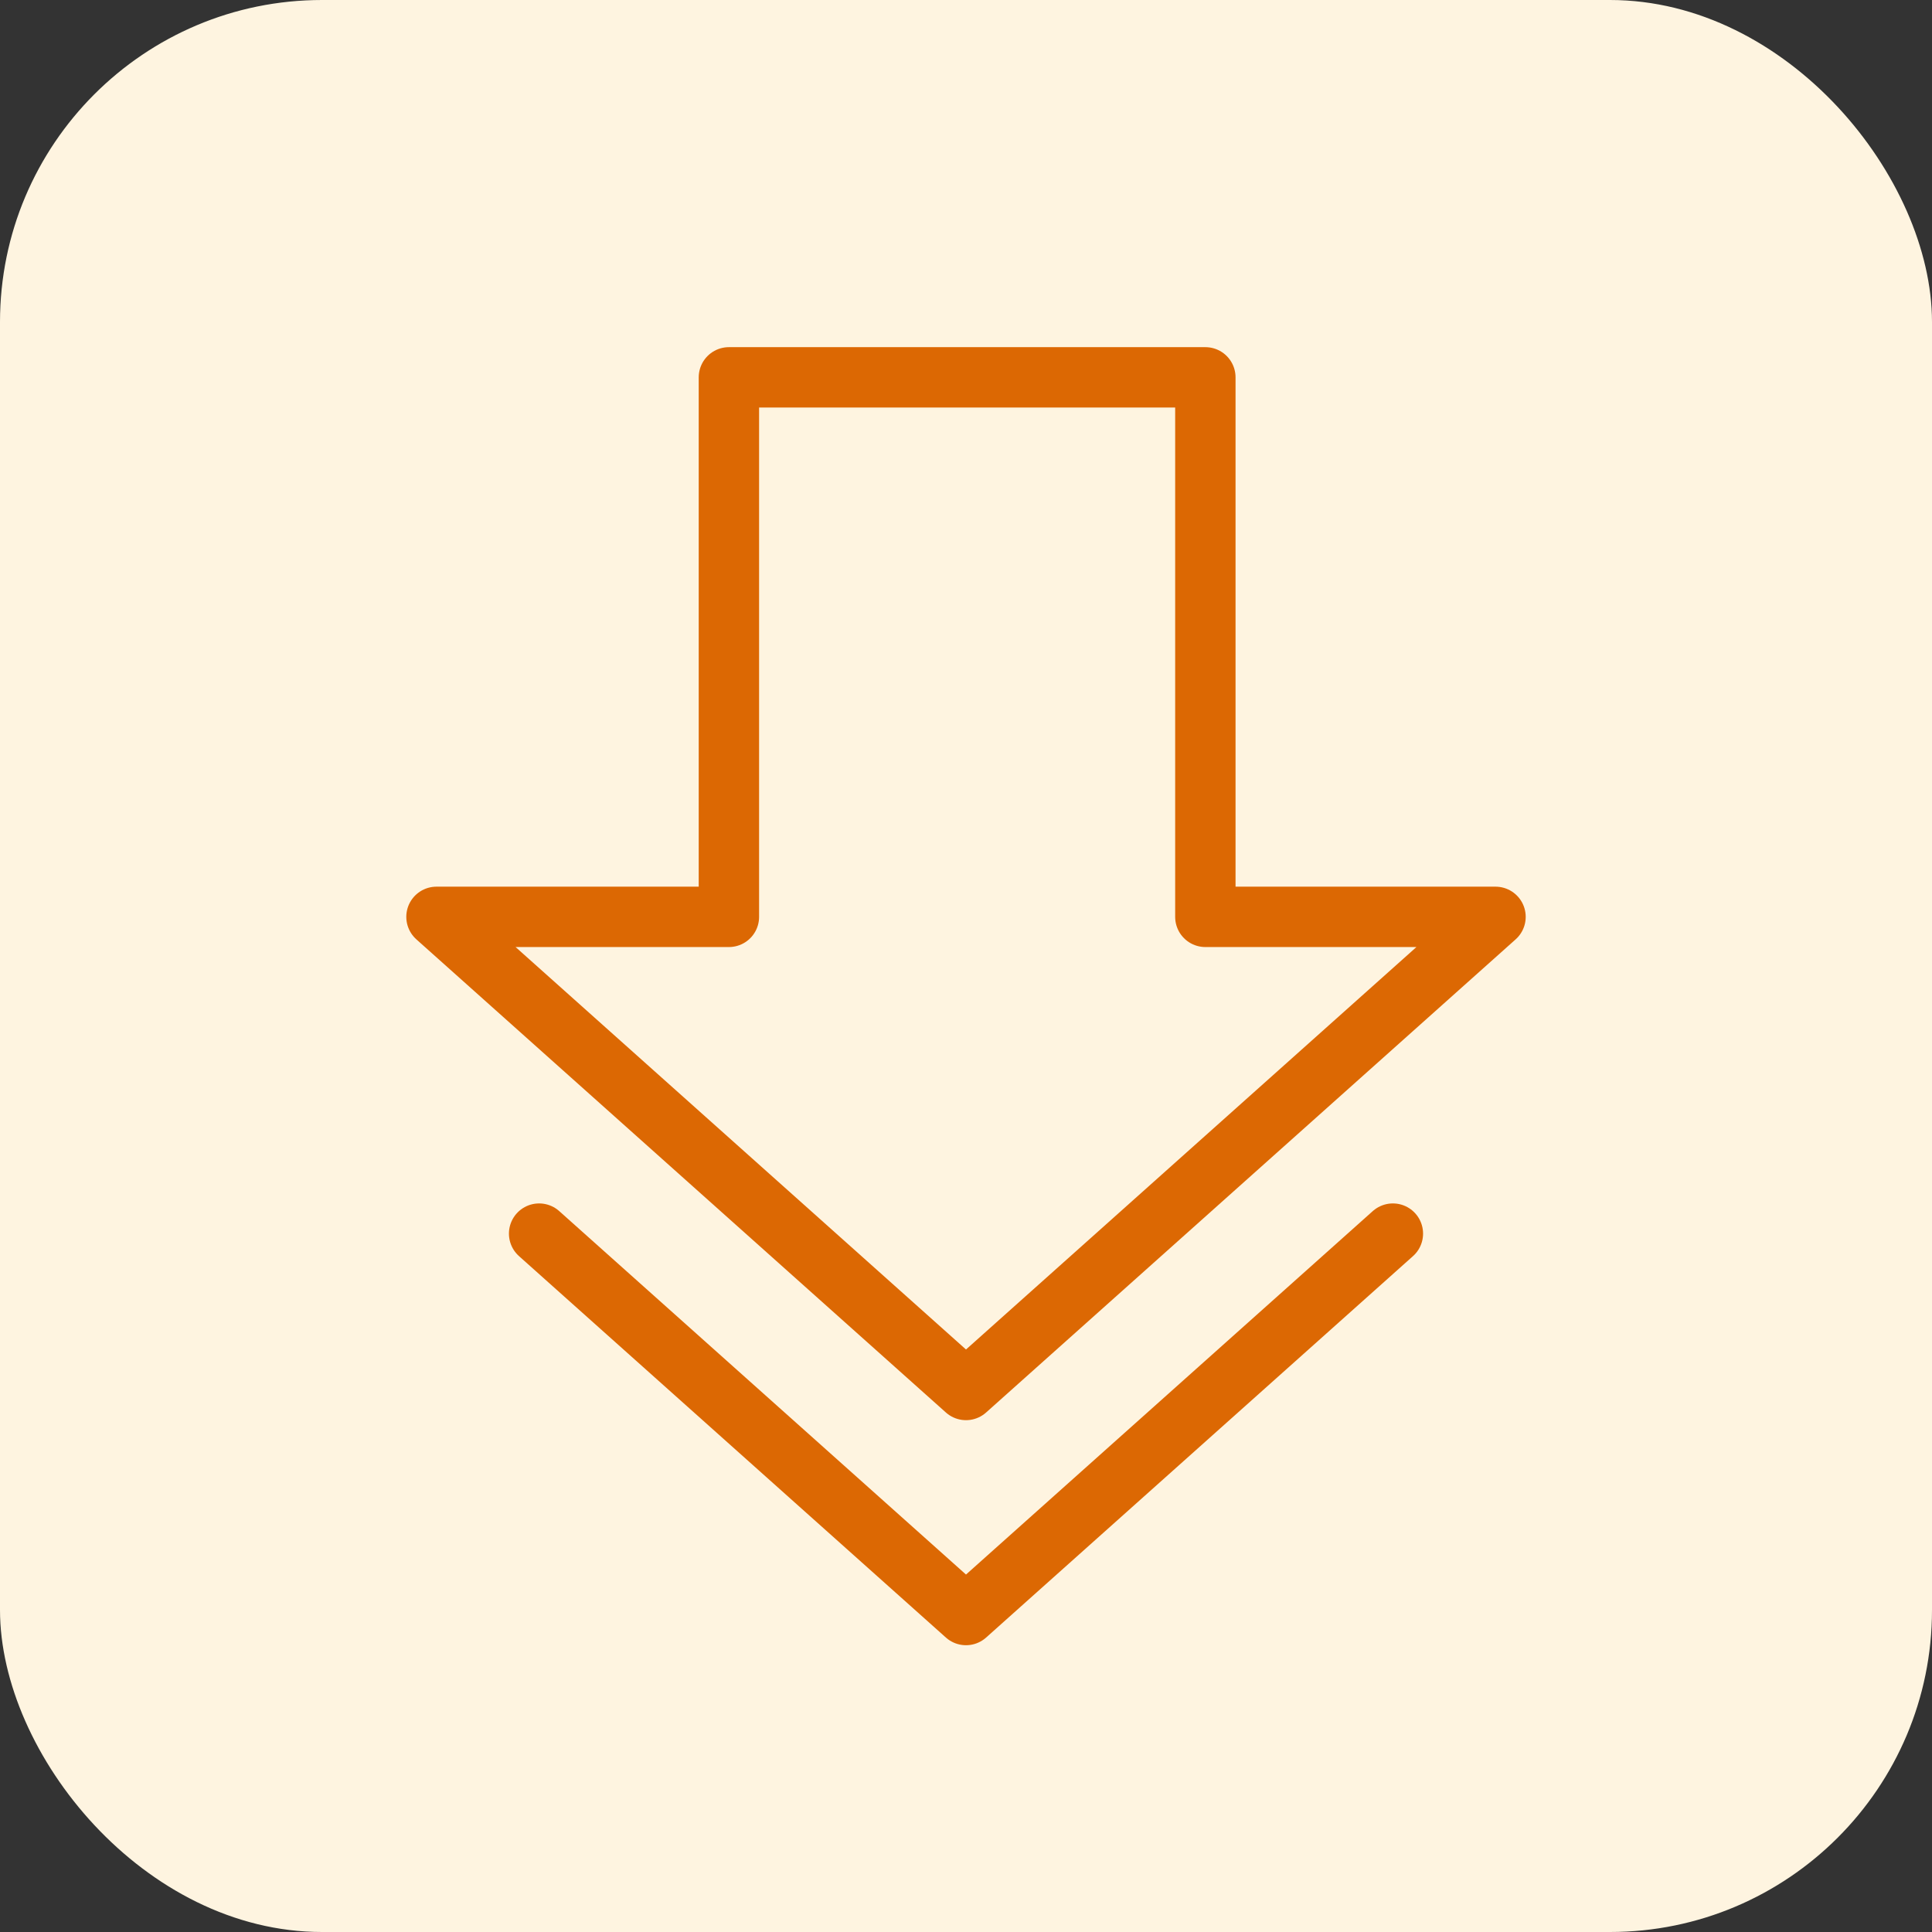
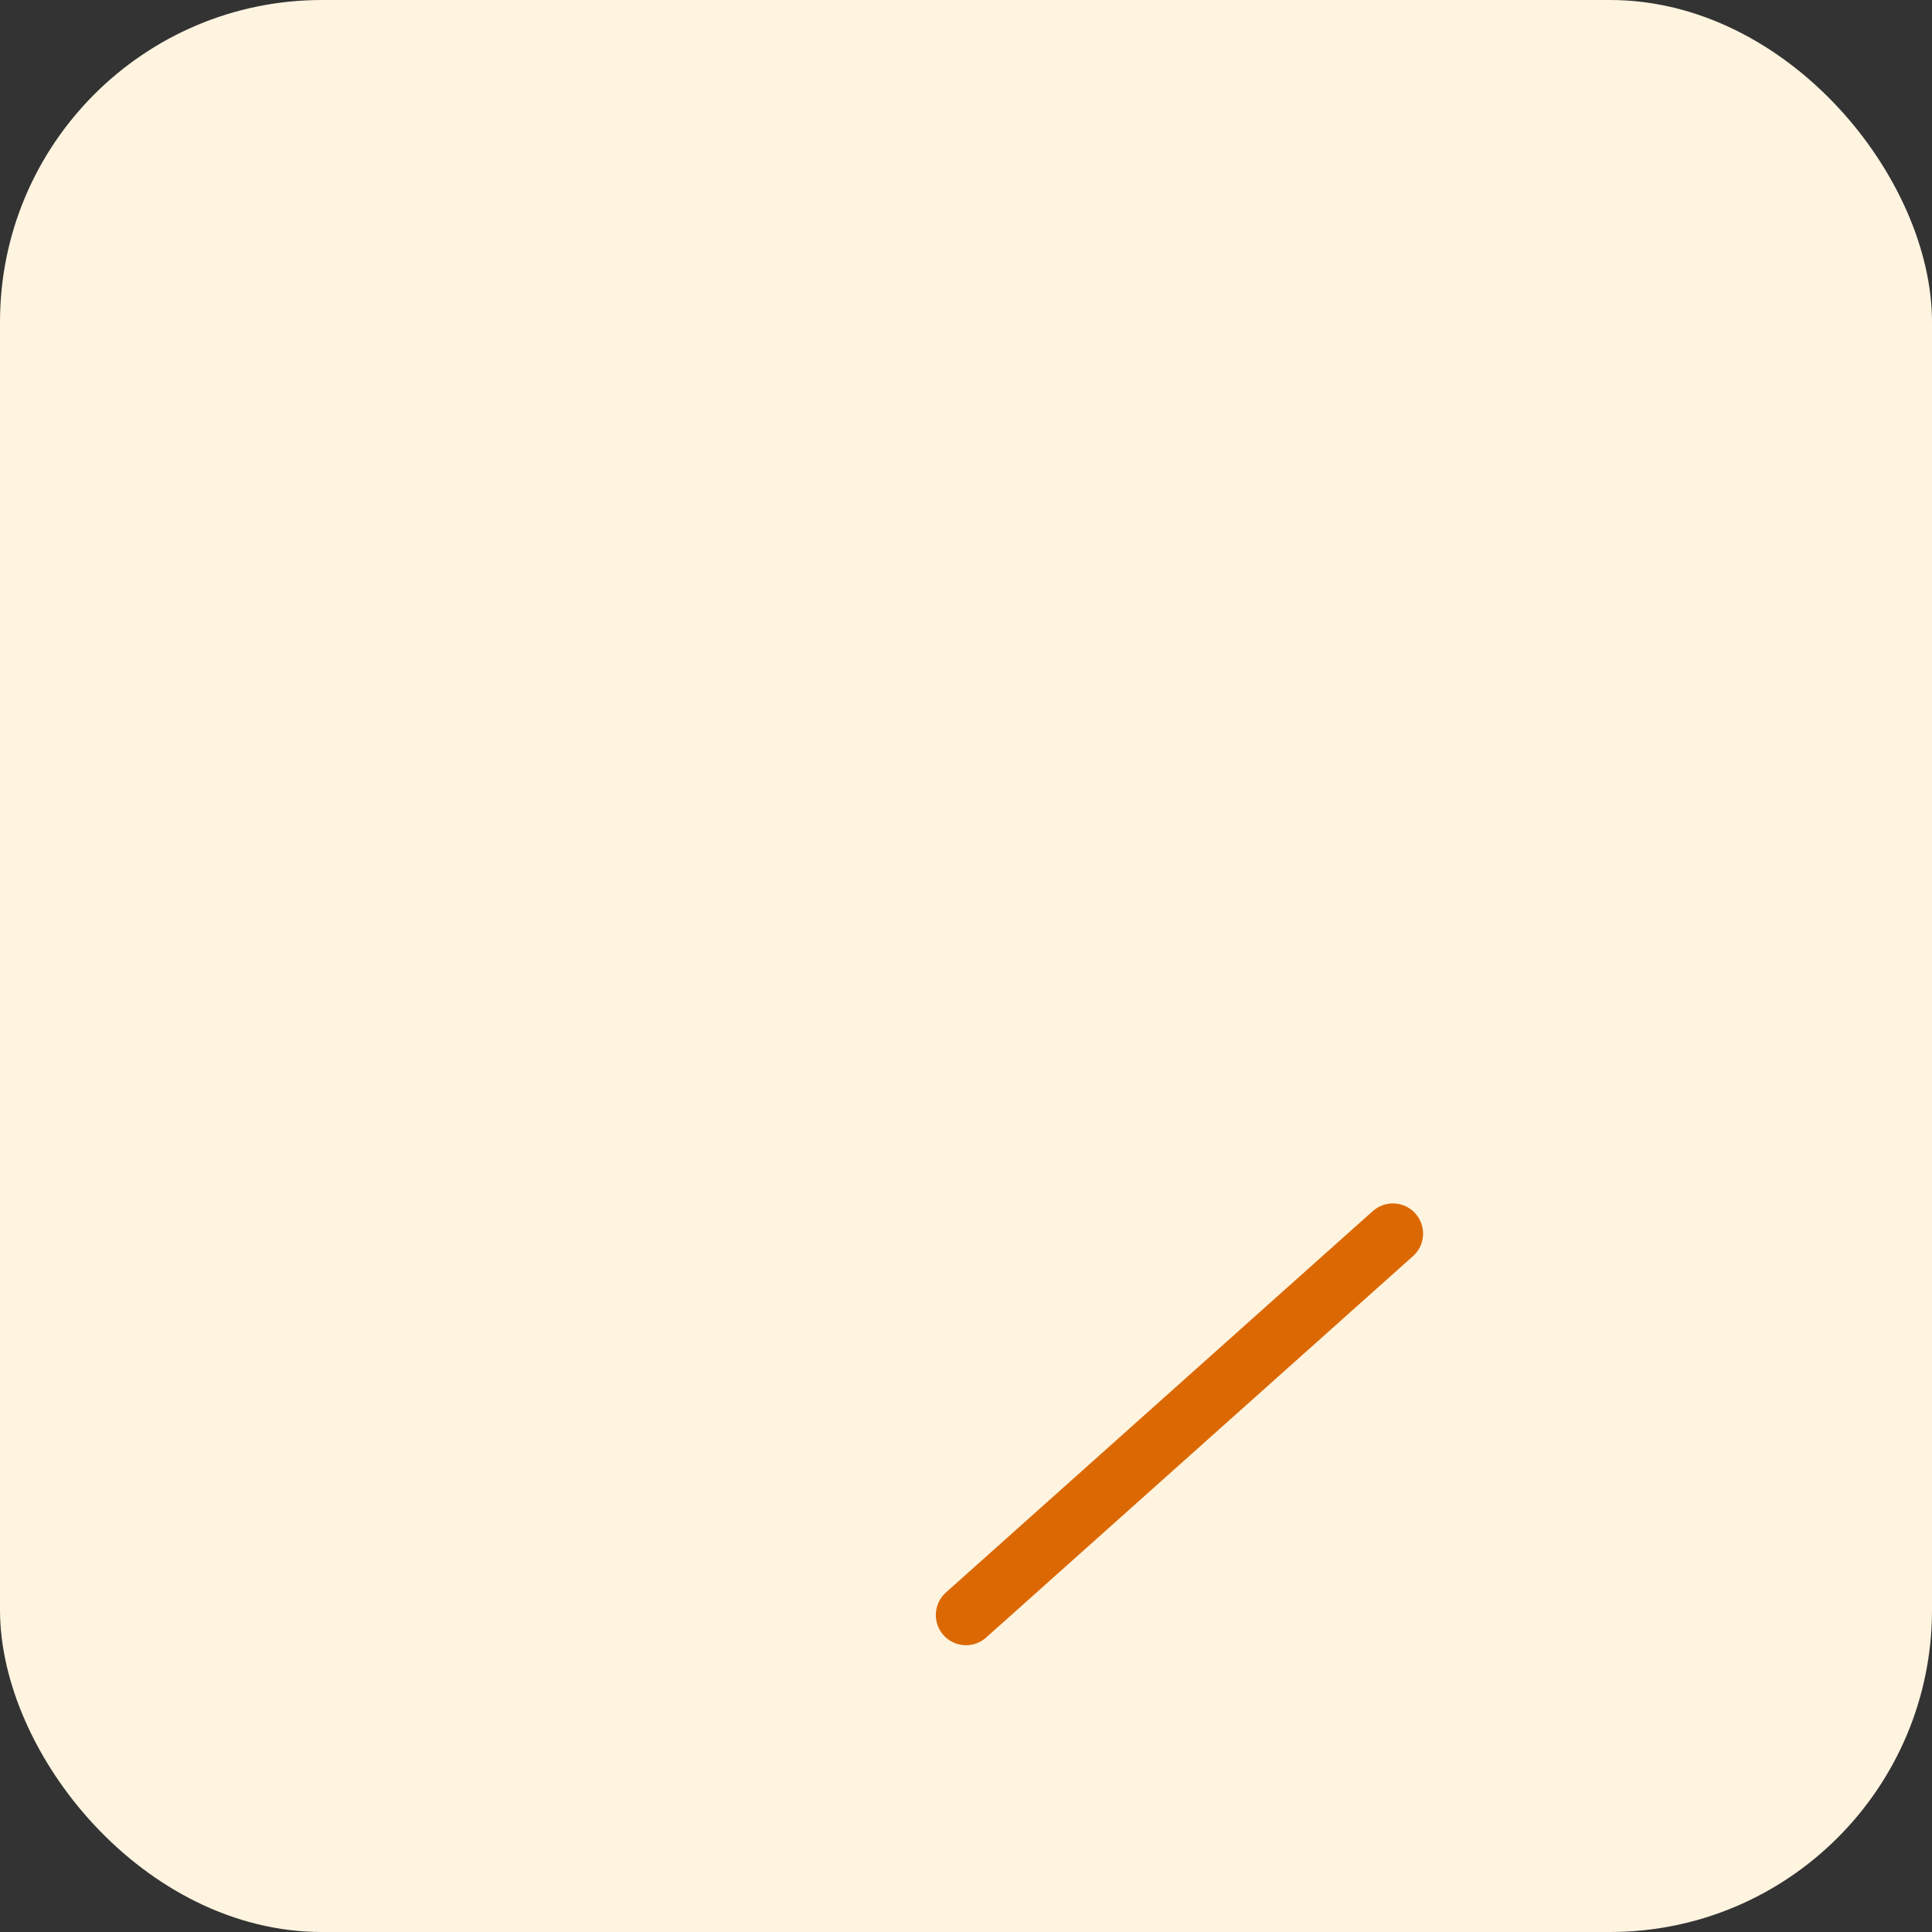
<svg xmlns="http://www.w3.org/2000/svg" width="64" height="64" viewBox="0 0 64 64" fill="none">
  <rect x="0" y="0" width="64" height="64" fill="#333333" stroke="none" />
  <rect width="64" height="64" rx="10.667" fill="#FEF4E0" />
-   <path d="M24.146 30.372L14.459 30.372L32 46.045L49.541 30.372L39.929 30.372L39.929 12.5L24.146 12.5L24.146 30.372Z" stroke="#DC6803" stroke-width="2" stroke-linecap="round" stroke-linejoin="round" />
-   <path d="M46.141 40.865L32 53.5L17.859 40.865" stroke="#DC6803" stroke-width="2" stroke-linecap="round" stroke-linejoin="round" />
+   <path d="M46.141 40.865L32 53.5" stroke="#DC6803" stroke-width="2" stroke-linecap="round" stroke-linejoin="round" />
</svg>